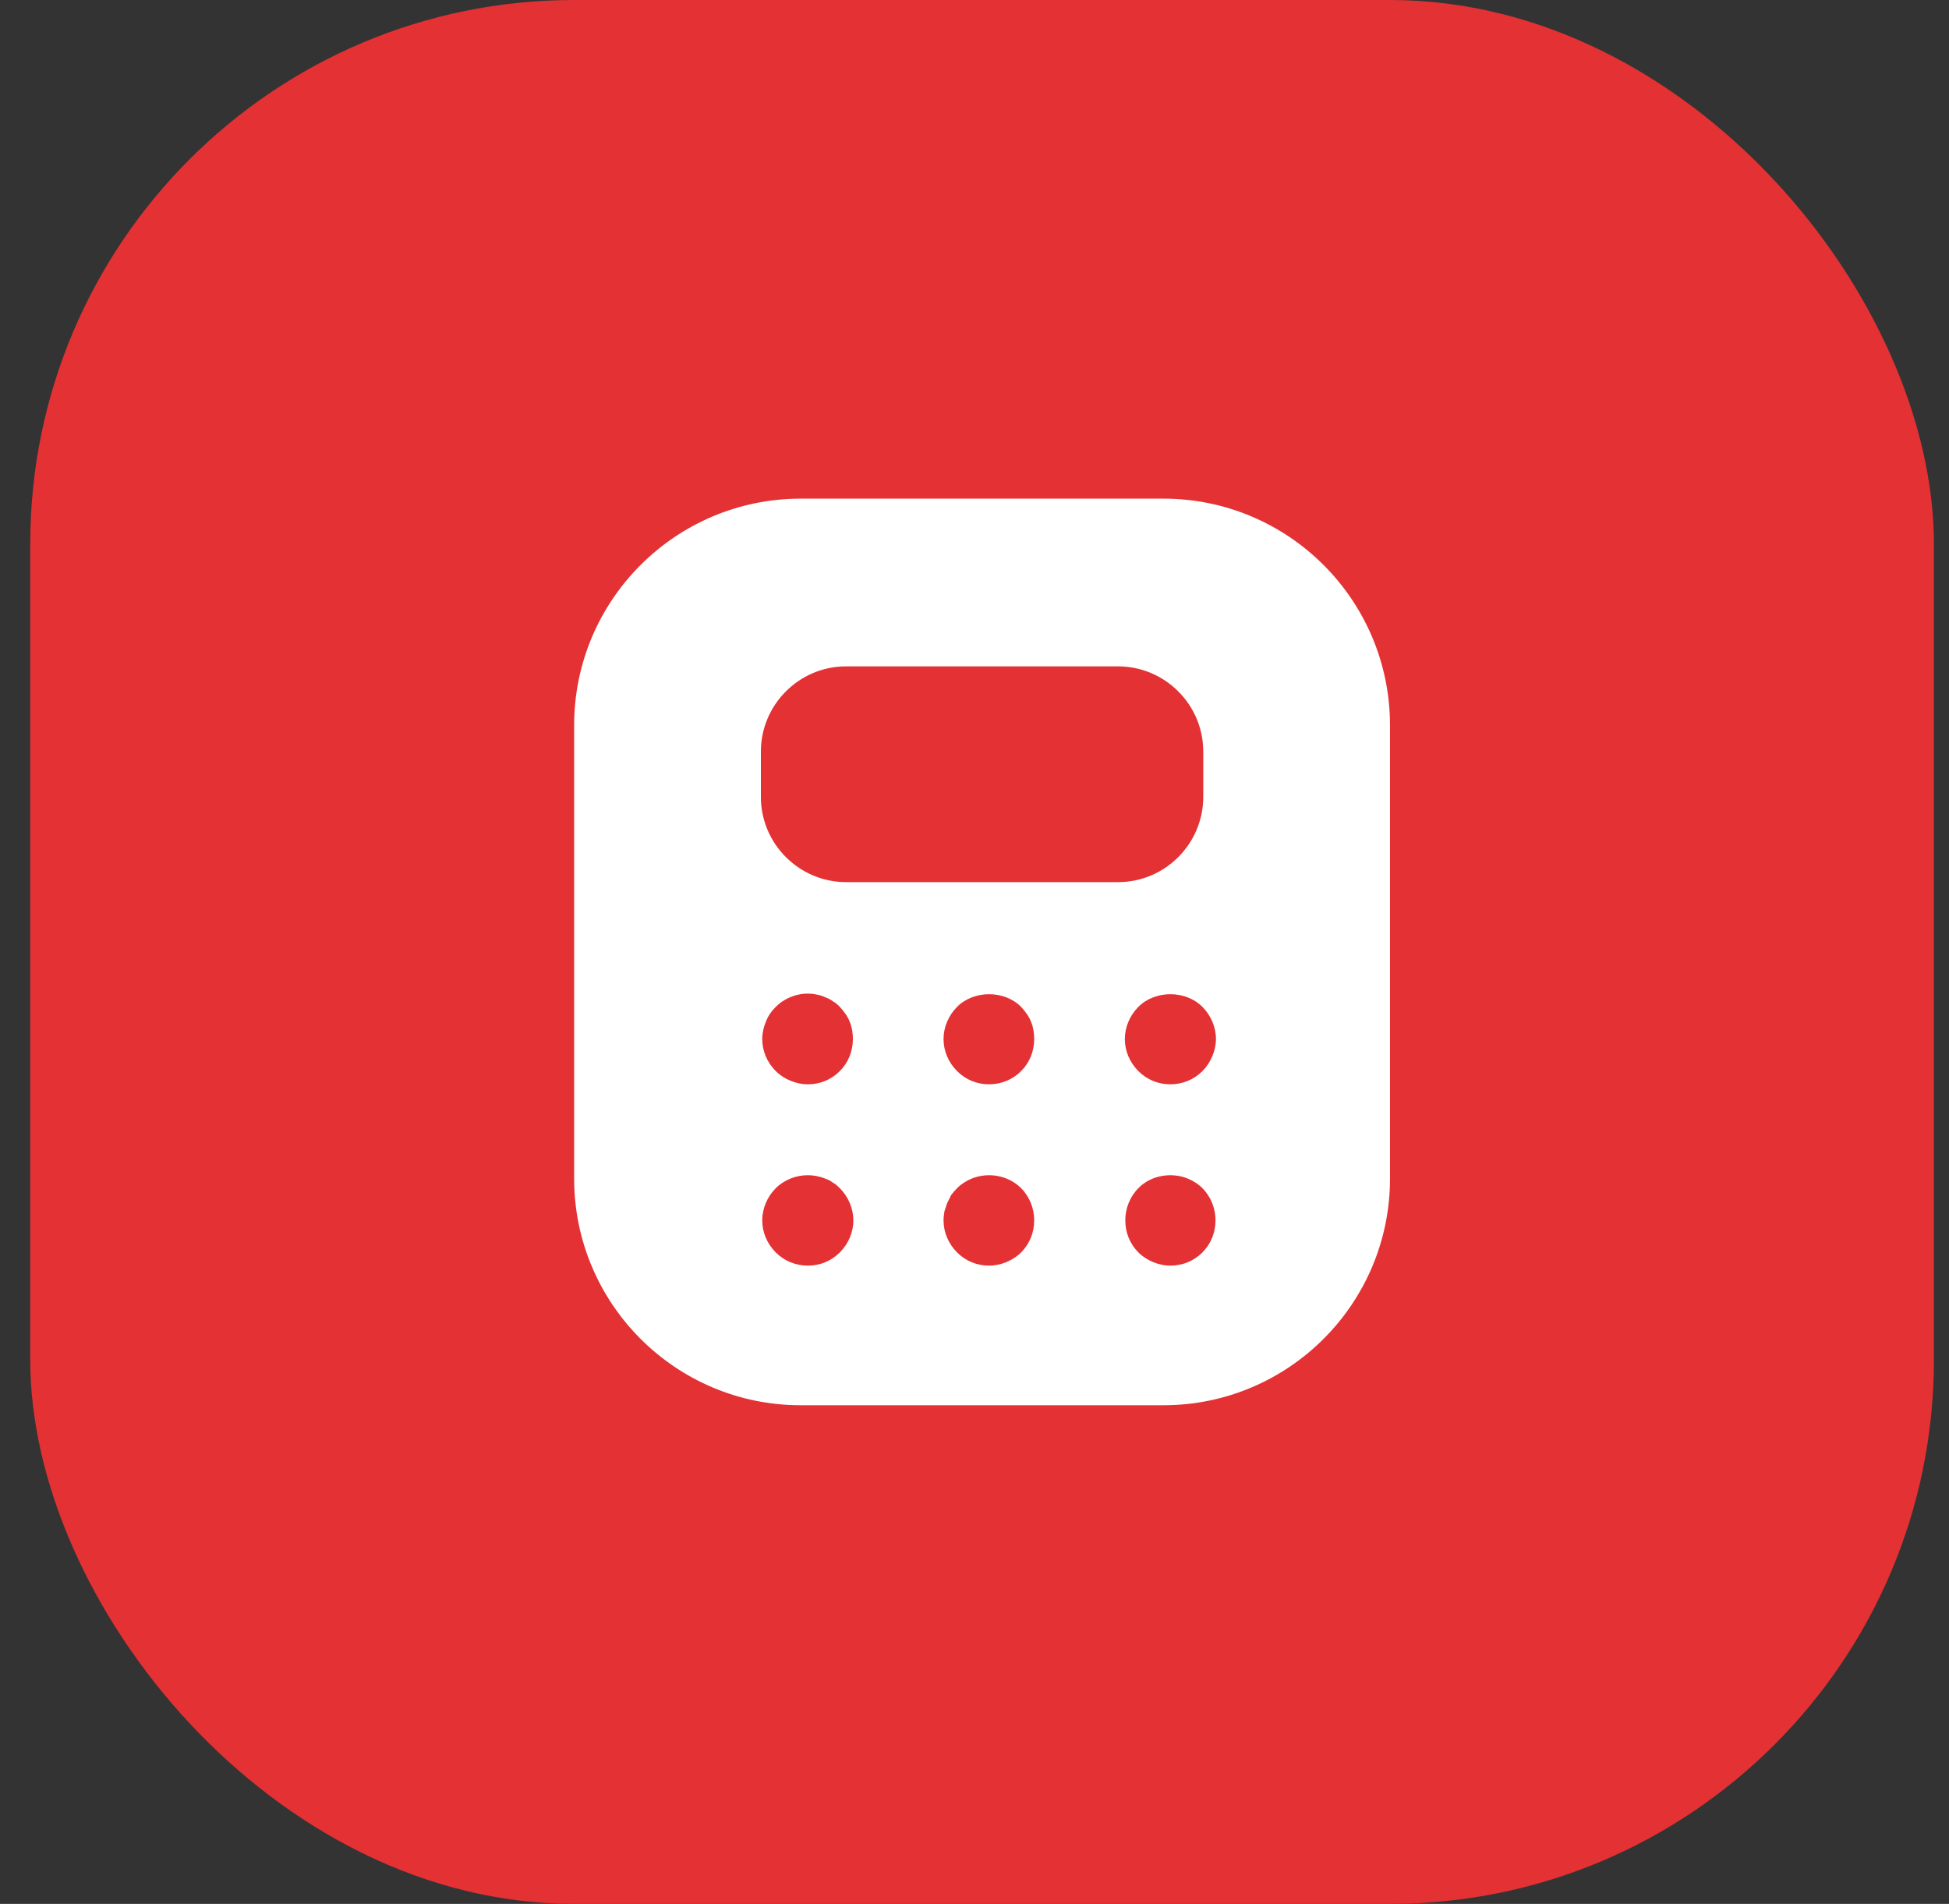
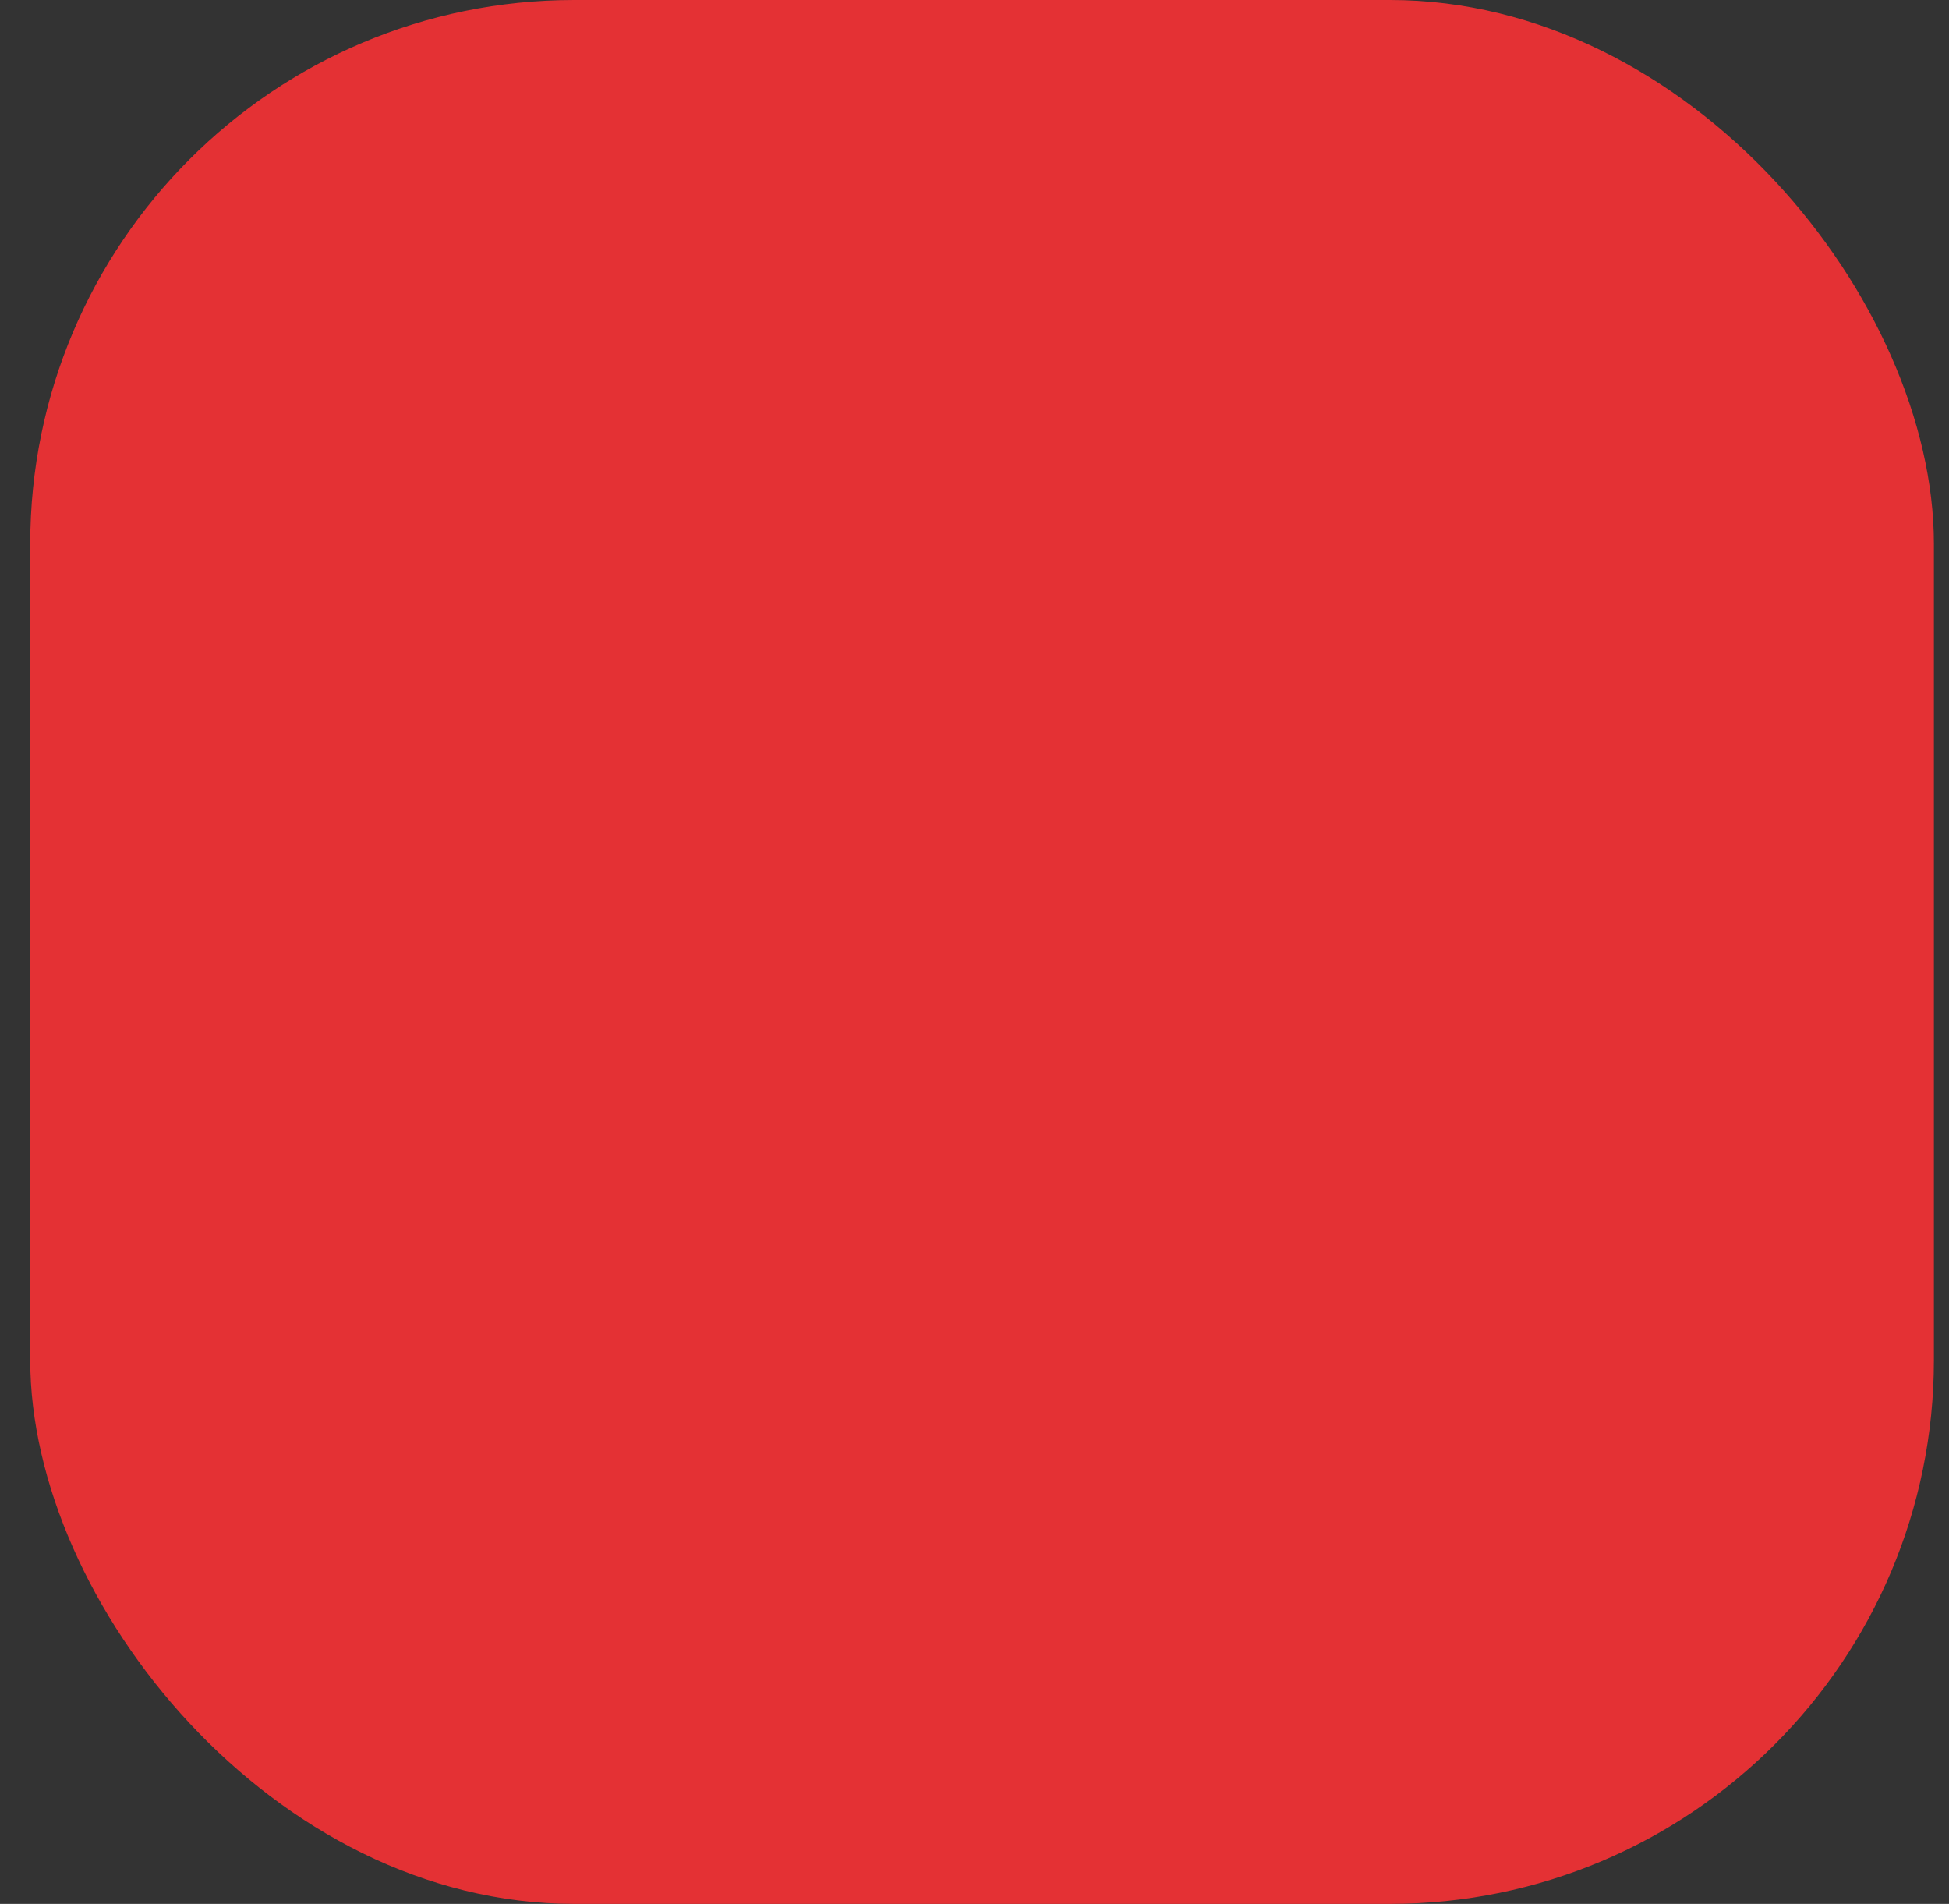
<svg xmlns="http://www.w3.org/2000/svg" width="43" height="42" viewBox="0 0 43 42" fill="none">
  <rect x="0" y="0" width="43" height="42" fill="#333333" stroke="none" />
  <rect x="0.667" width="42" height="42" rx="12" fill="#E43134" />
-   <path d="M25.667 11H17.667C14.907 11 12.667 13.24 12.667 16V26C12.667 28.76 14.907 31 17.667 31H25.667C28.427 31 30.667 28.76 30.667 26V16C30.667 13.24 28.427 11 25.667 11ZM18.527 27.63C18.337 27.82 18.087 27.92 17.827 27.92C17.557 27.92 17.307 27.82 17.117 27.63C16.927 27.44 16.817 27.19 16.817 26.92C16.817 26.66 16.927 26.4 17.117 26.21C17.207 26.12 17.317 26.05 17.437 26C17.687 25.9 17.957 25.9 18.207 26C18.267 26.02 18.327 26.05 18.377 26.09C18.437 26.12 18.487 26.17 18.527 26.21C18.717 26.4 18.827 26.66 18.827 26.92C18.827 27.19 18.717 27.44 18.527 27.63ZM16.817 22.92C16.817 22.79 16.847 22.66 16.897 22.54C16.947 22.41 17.017 22.31 17.117 22.21C17.347 21.98 17.697 21.87 18.017 21.94C18.077 21.95 18.147 21.97 18.207 22C18.267 22.02 18.327 22.05 18.377 22.09C18.437 22.12 18.487 22.17 18.527 22.21C18.617 22.31 18.697 22.41 18.747 22.54C18.797 22.66 18.817 22.79 18.817 22.92C18.817 23.19 18.717 23.44 18.527 23.63C18.337 23.82 18.087 23.92 17.827 23.92C17.687 23.92 17.557 23.89 17.437 23.84C17.317 23.79 17.207 23.72 17.117 23.63C16.927 23.44 16.817 23.19 16.817 22.92ZM22.527 27.63C22.437 27.72 22.327 27.79 22.207 27.84C22.087 27.89 21.957 27.92 21.817 27.92C21.557 27.92 21.307 27.82 21.117 27.63C20.927 27.44 20.817 27.19 20.817 26.92C20.817 26.85 20.827 26.79 20.837 26.72C20.857 26.66 20.877 26.6 20.897 26.54C20.927 26.48 20.957 26.42 20.987 26.36C21.027 26.31 21.067 26.26 21.117 26.21C21.207 26.12 21.317 26.05 21.437 26C21.807 25.85 22.247 25.93 22.527 26.21C22.717 26.4 22.817 26.66 22.817 26.92C22.817 27.19 22.717 27.44 22.527 27.63ZM22.527 23.63C22.337 23.82 22.087 23.92 21.817 23.92C21.557 23.92 21.307 23.82 21.117 23.63C20.927 23.44 20.817 23.19 20.817 22.92C20.817 22.66 20.927 22.4 21.117 22.21C21.487 21.84 22.157 21.84 22.527 22.21C22.617 22.31 22.697 22.41 22.747 22.54C22.797 22.66 22.817 22.79 22.817 22.92C22.817 23.19 22.717 23.44 22.527 23.63ZM18.667 19.46C17.637 19.46 16.787 18.62 16.787 17.58V16.58C16.787 15.55 17.627 14.7 18.667 14.7H24.667C25.697 14.7 26.547 15.54 26.547 16.58V17.58C26.547 18.61 25.707 19.46 24.667 19.46H18.667ZM26.527 27.63C26.337 27.82 26.087 27.92 25.817 27.92C25.687 27.92 25.557 27.89 25.437 27.84C25.317 27.79 25.207 27.72 25.117 27.63C24.927 27.44 24.827 27.19 24.827 26.92C24.827 26.66 24.927 26.4 25.117 26.21C25.387 25.93 25.837 25.85 26.207 26C26.327 26.05 26.437 26.12 26.527 26.21C26.717 26.4 26.817 26.66 26.817 26.92C26.817 27.19 26.717 27.44 26.527 27.63ZM26.747 23.3C26.697 23.42 26.627 23.53 26.527 23.63C26.337 23.82 26.087 23.92 25.817 23.92C25.557 23.92 25.307 23.82 25.117 23.63C24.927 23.44 24.817 23.19 24.817 22.92C24.817 22.66 24.927 22.4 25.117 22.21C25.487 21.84 26.157 21.84 26.527 22.21C26.717 22.4 26.827 22.66 26.827 22.92C26.827 23.05 26.797 23.18 26.747 23.3Z" fill="white" />
</svg>